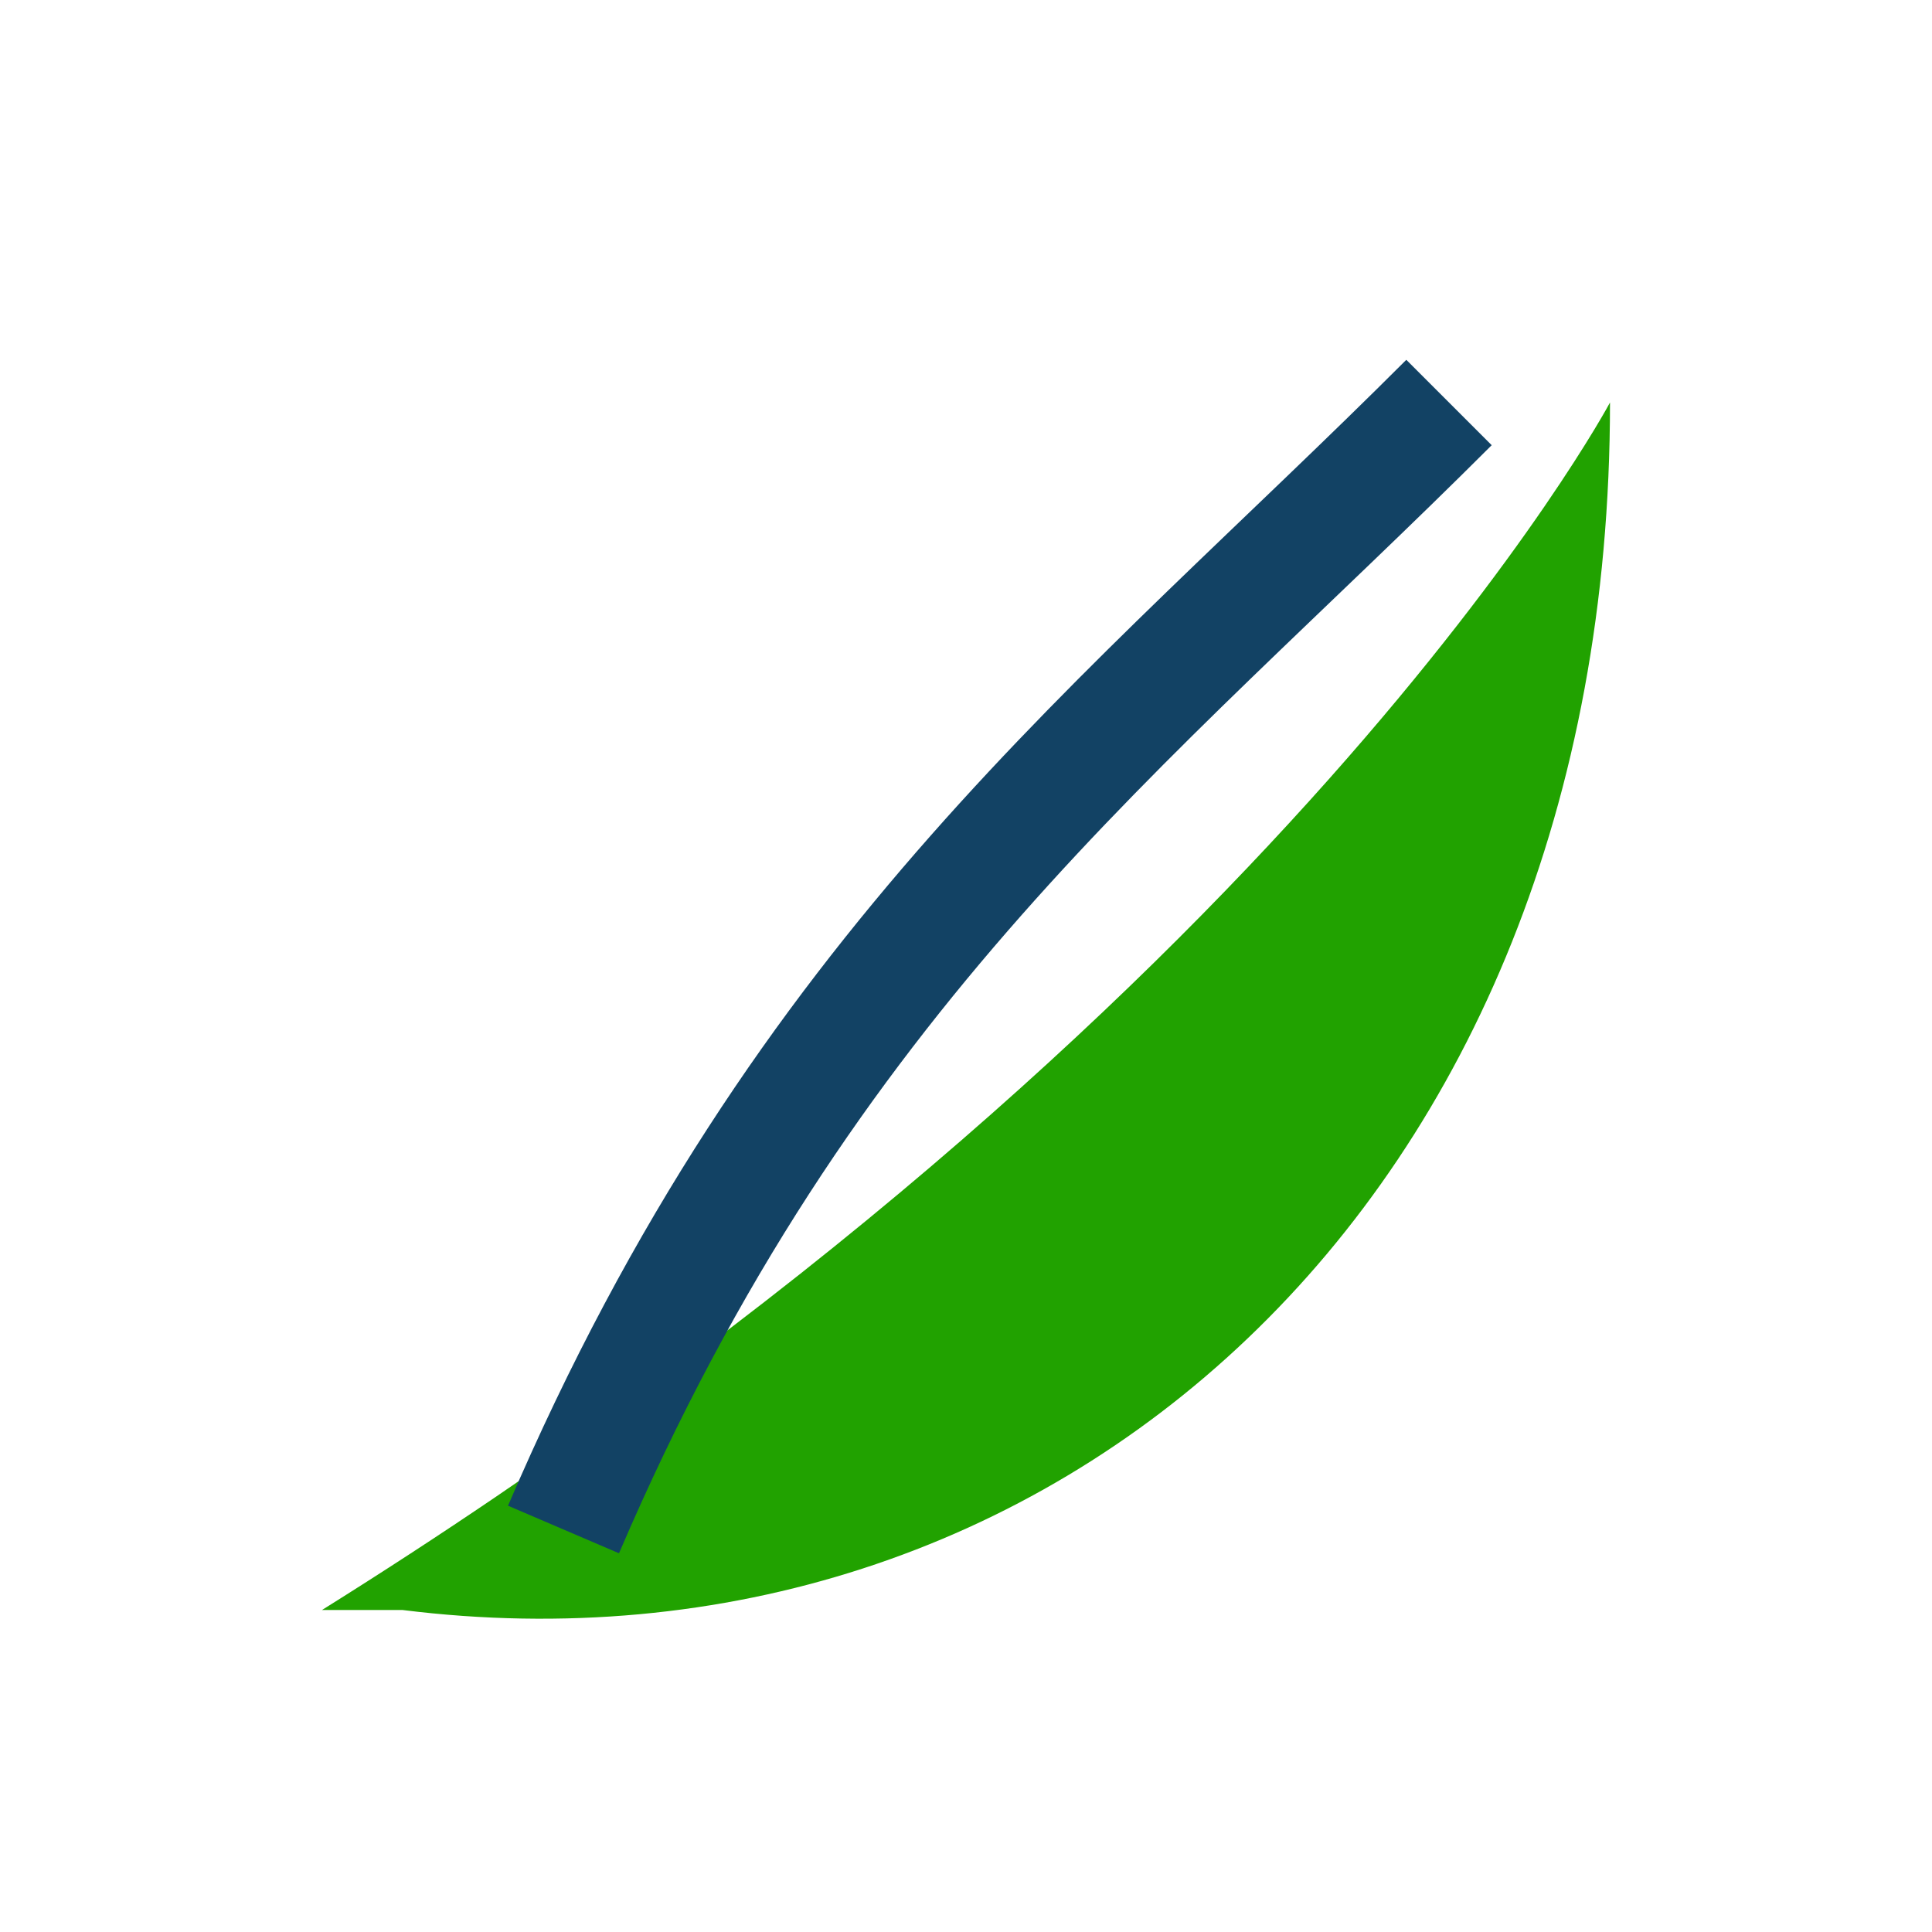
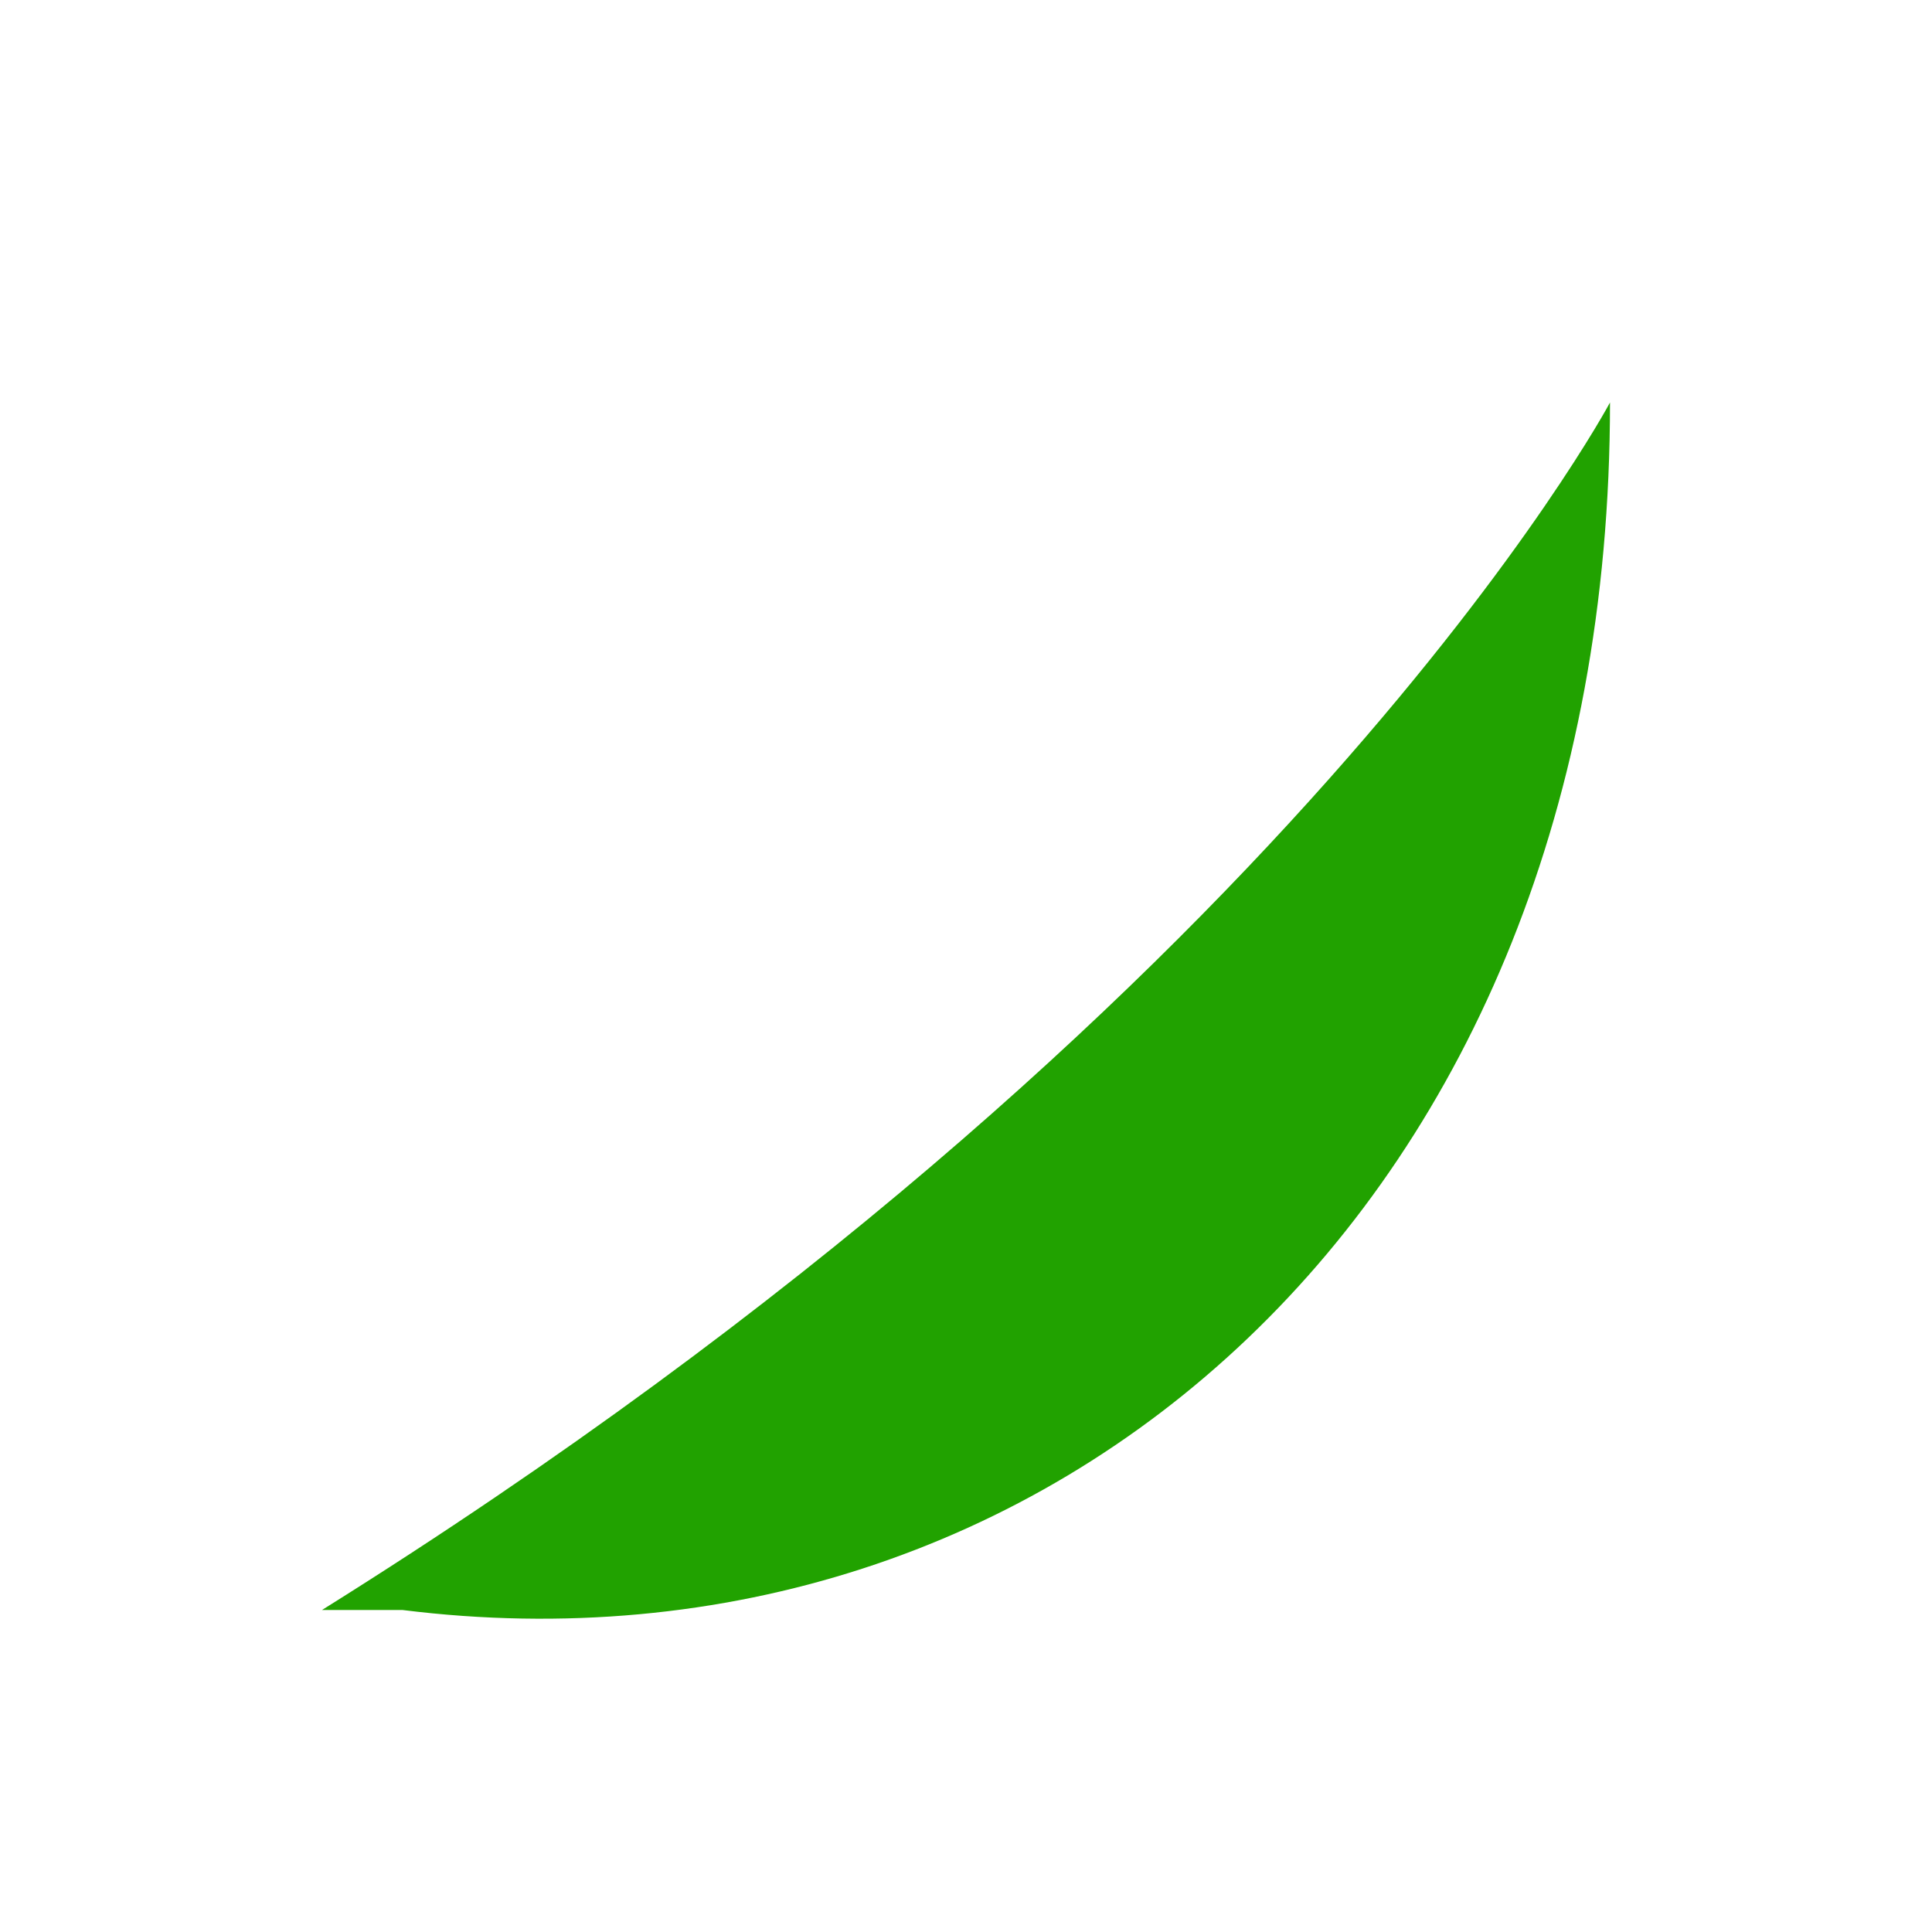
<svg xmlns="http://www.w3.org/2000/svg" width="24" height="24" viewBox="0 0 24 24">
  <path d="M4 20c12-7.5 16-15 16-15 0 10-7 16-15 15z" fill="#21A200" />
-   <path d="M7 19c3-7 7-10 11-14" stroke="#124264" stroke-width="1.5" fill="none" />
</svg>